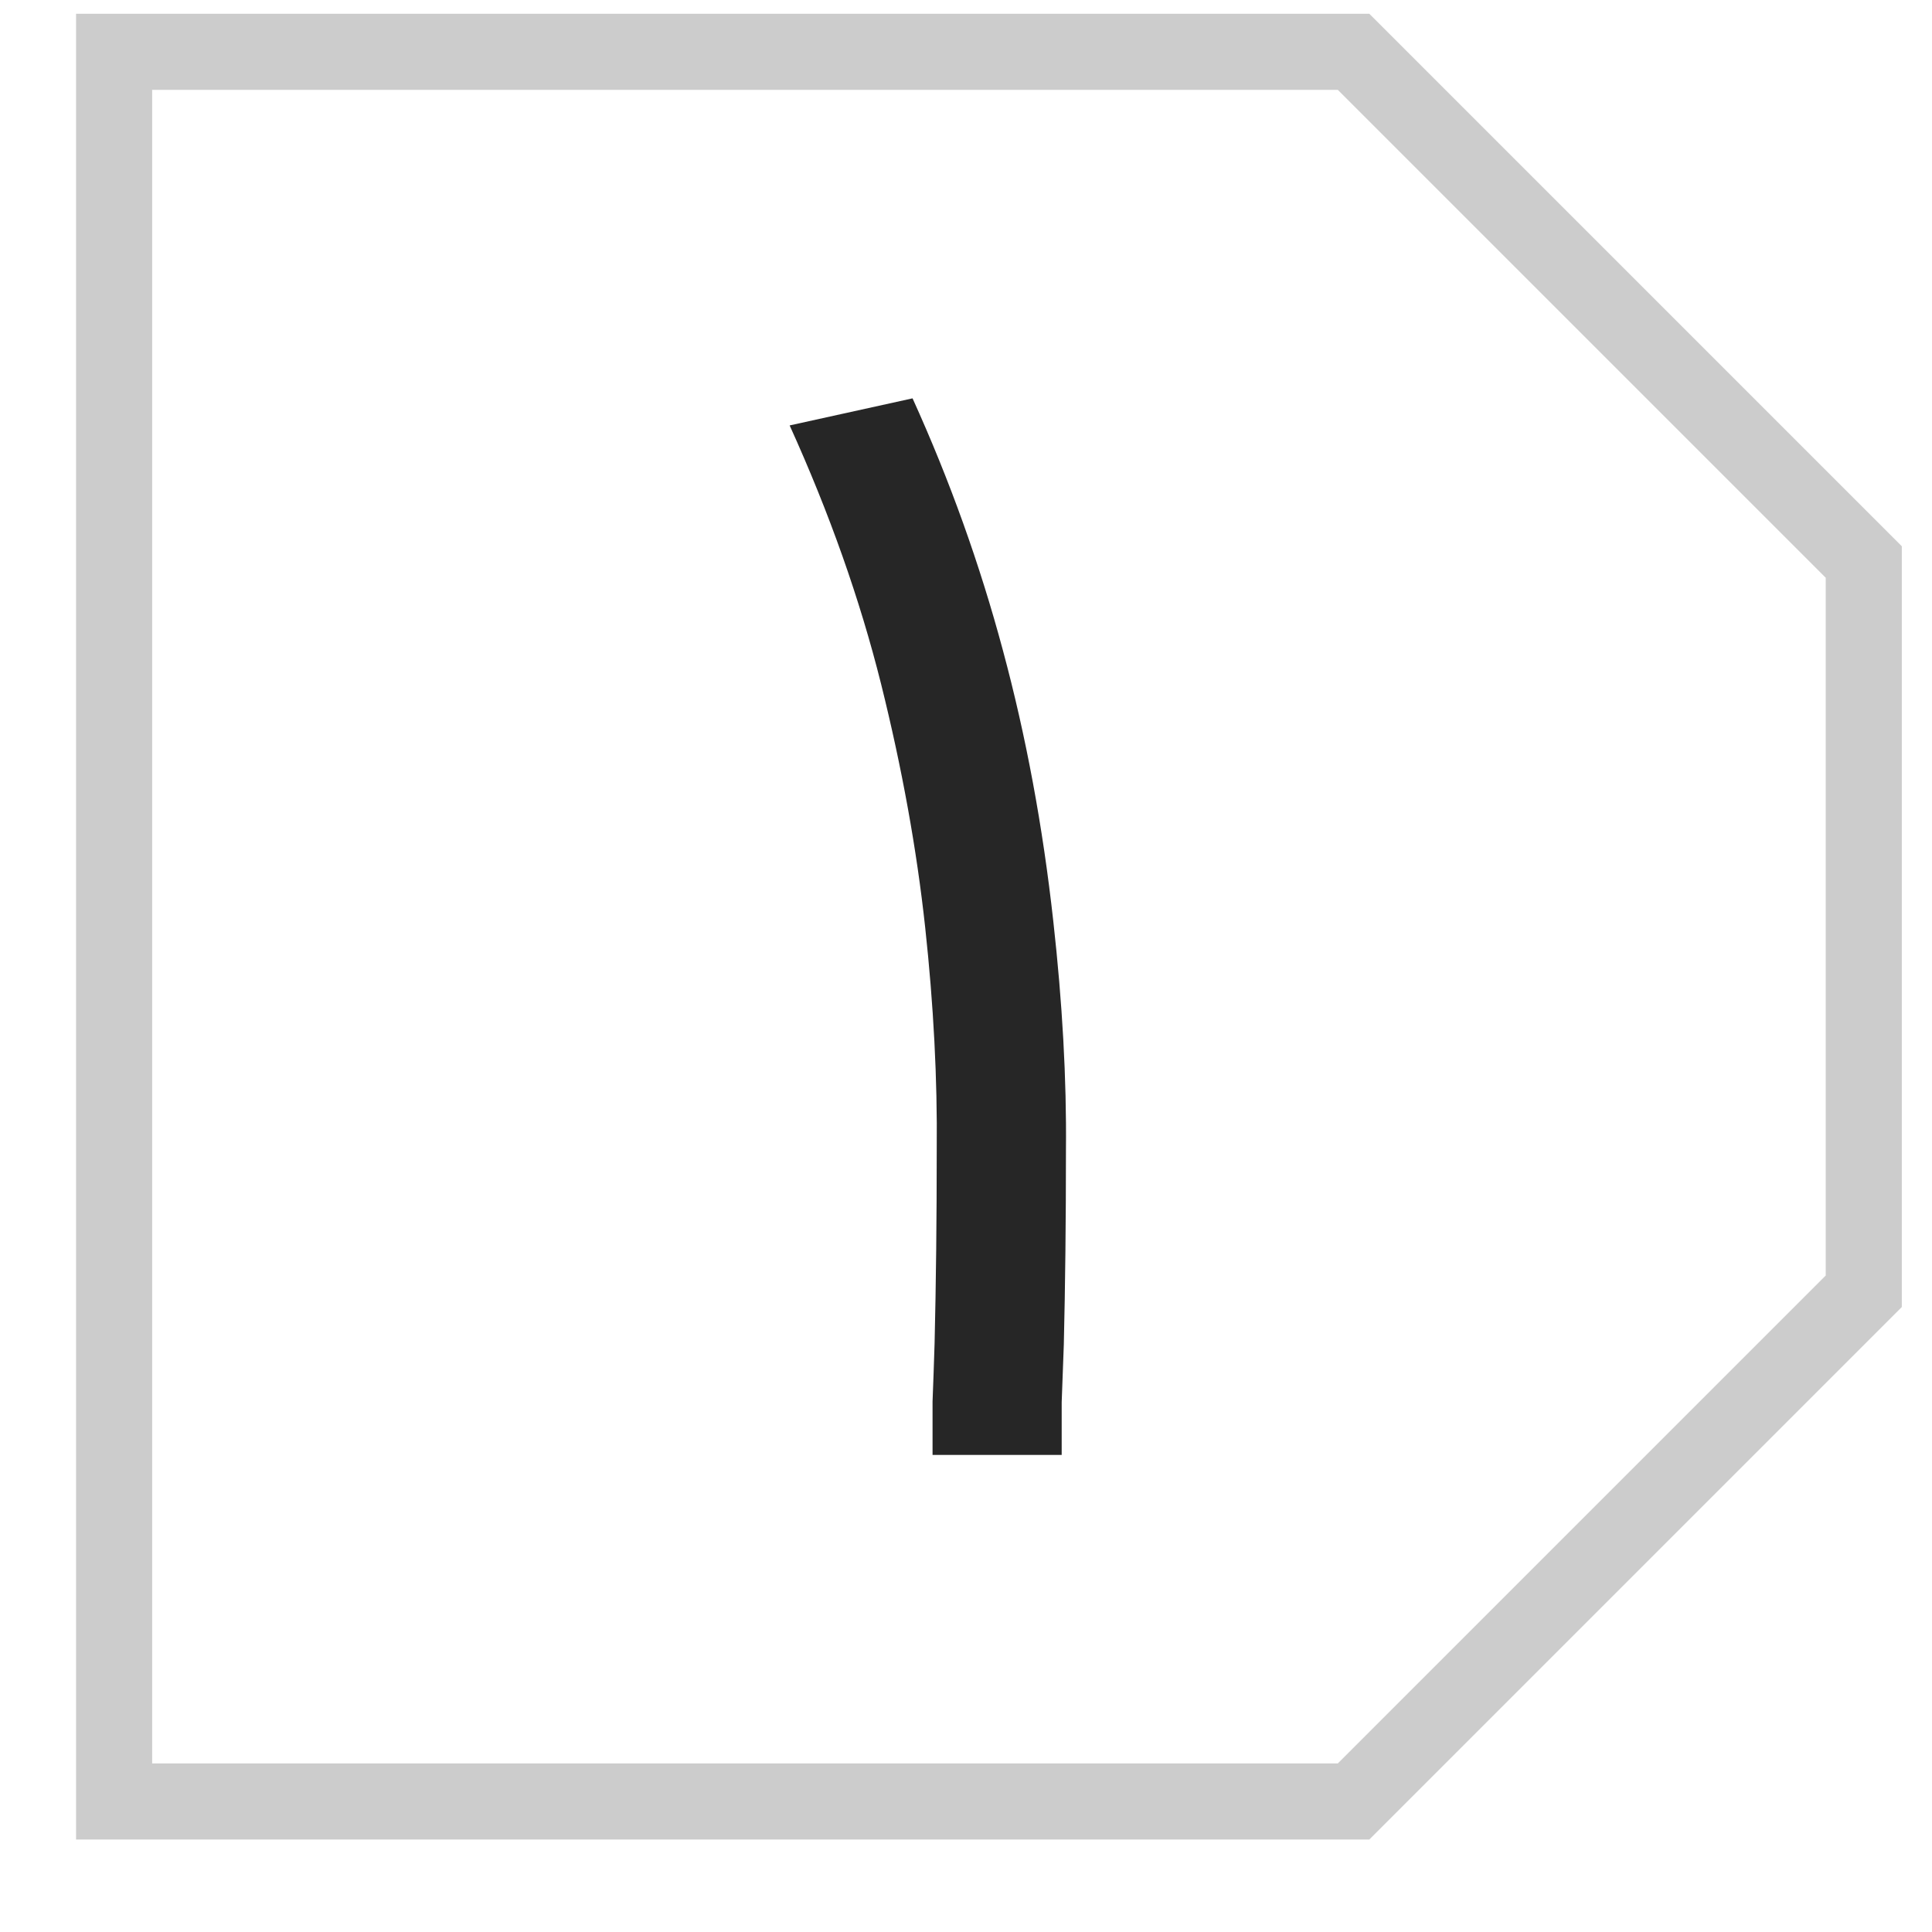
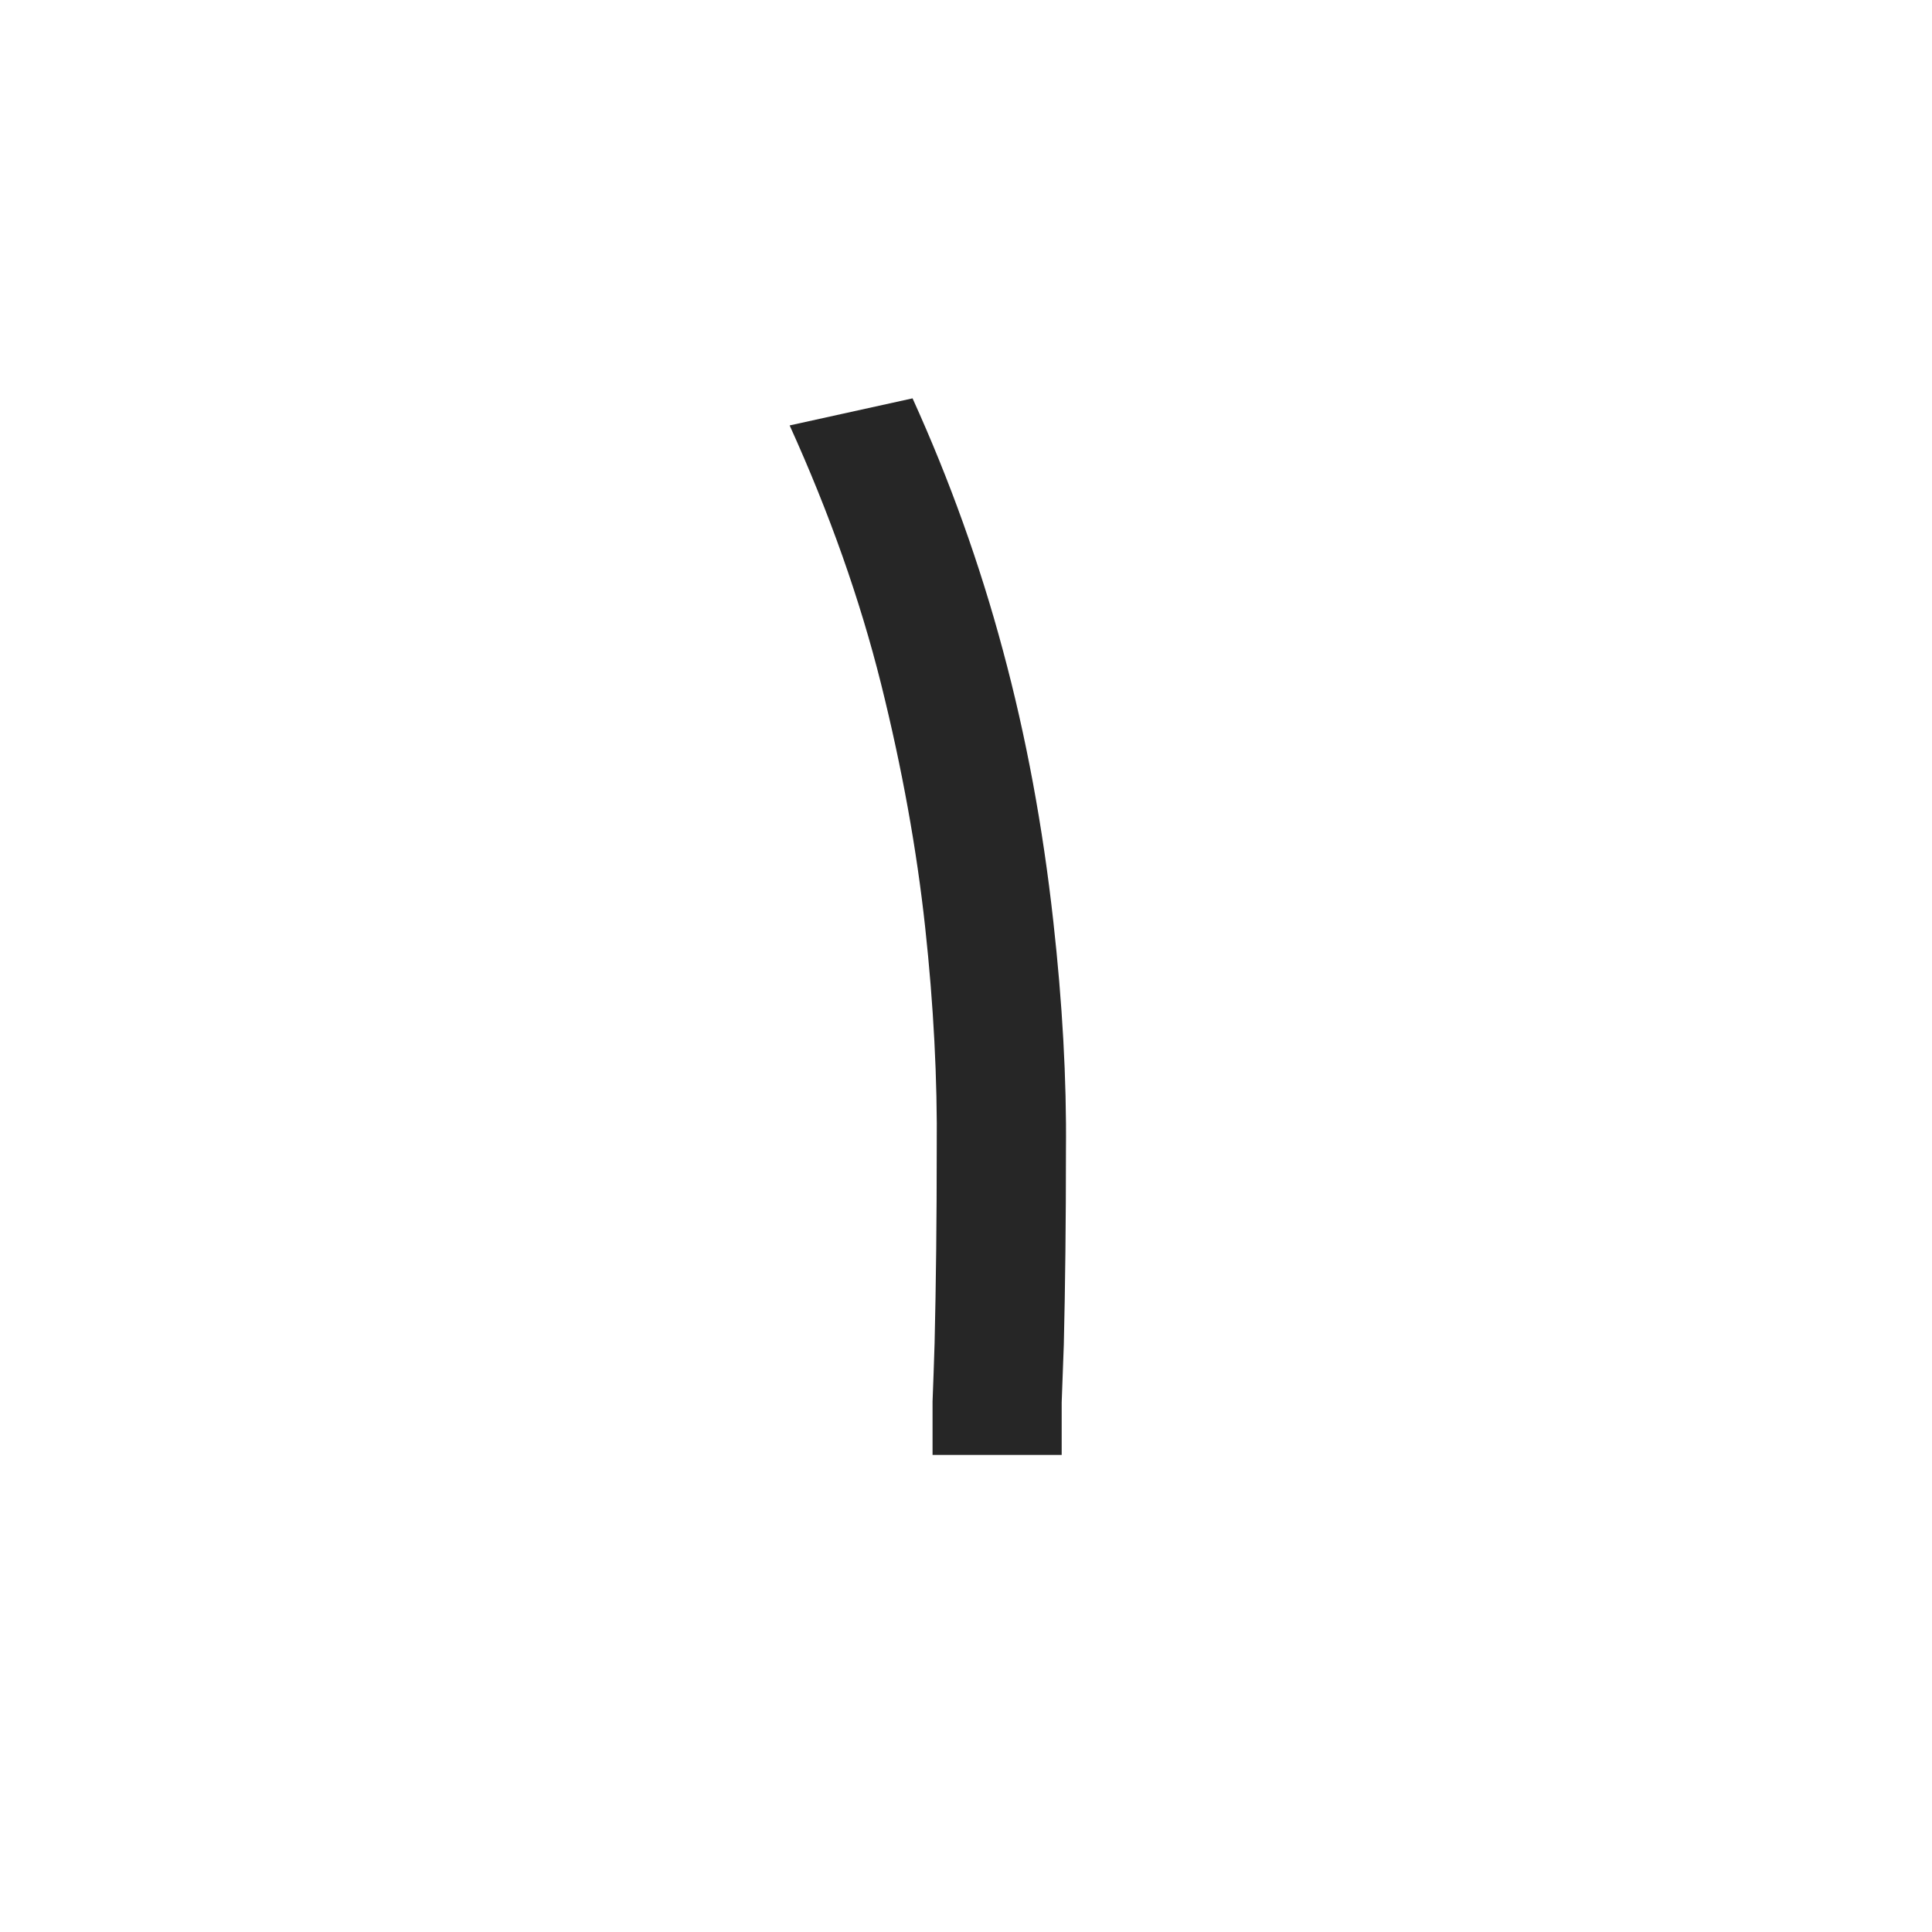
<svg xmlns="http://www.w3.org/2000/svg" version="1.1" width="84" height="84" viewBox="0 0 80 80" xml:space="preserve">
  <desc>Created with Fabric.js 4.6.0</desc>
  <defs>
</defs>
  <g transform="matrix(3.15 0 0 3.15 40.95 38.37)" id="vhheeEWdk1QckPUeFwgLP">
-     <path style="stroke: rgb(204,204,204); stroke-width: 1; stroke-dasharray: none; stroke-linecap: butt; stroke-dashoffset: 0; stroke-linejoin: miter; stroke-miterlimit: 4; fill: none; fill-rule: nonzero; opacity: 1;" vector-effect="non-scaling-stroke" transform=" translate(-12, -12)" d="M 23.5 16.793 L 16.793 23.5 L 0.5 23.5 L 0.5 0.5 L 16.793 0.5 L 23.5 7.207 L 23.5 16.793 Z" stroke-linecap="round" />
-   </g>
+     </g>
  <g transform="matrix(3.68 0 0 2.56 38.42 38.37)" id="tjlTiFGRMVZo68SxZemEc" clip-path="url(#CLIPPATH_25)">
    <clipPath id="CLIPPATH_25">
      <rect transform="matrix(1 0 0 1 0.32 -0.46)" id="clip0_3706_18986" x="-16" y="-16" rx="0" ry="0" width="32" height="32" />
    </clipPath>
    <path style="stroke: none; stroke-width: 8; stroke-dasharray: none; stroke-linecap: butt; stroke-dashoffset: 0; stroke-linejoin: miter; stroke-miterlimit: 4; fill: rgb(38,38,38); fill-rule: nonzero; opacity: 1;" vector-effect="non-scaling-stroke" transform=" translate(0, 0)" d="M 0.053 8.545 C 0.053 8.269 0.053 7.981 0.053 7.682 C 0.061 7.382 0.069 7.067 0.076 6.736 C 0.092 5.775 0.1 4.731 0.1 3.605 C 0.108 2.47 0.065 1.272 -0.03 0.012 C -0.125 -1.249 -0.29 -2.561 -0.526 -3.924 C -0.763 -5.287 -1.105 -6.681 -1.555 -8.107 L -0.172 -8.545 C 0.246 -7.221 0.585 -5.862 0.845 -4.467 C 1.105 -3.081 1.294 -1.619 1.412 -0.083 C 1.514 1.233 1.562 2.466 1.554 3.616 C 1.554 4.759 1.546 5.807 1.53 6.76 C 1.522 7.083 1.514 7.394 1.506 7.694 C 1.506 7.993 1.506 8.277 1.506 8.545 z" stroke-linecap="round" />
  </g>
</svg>